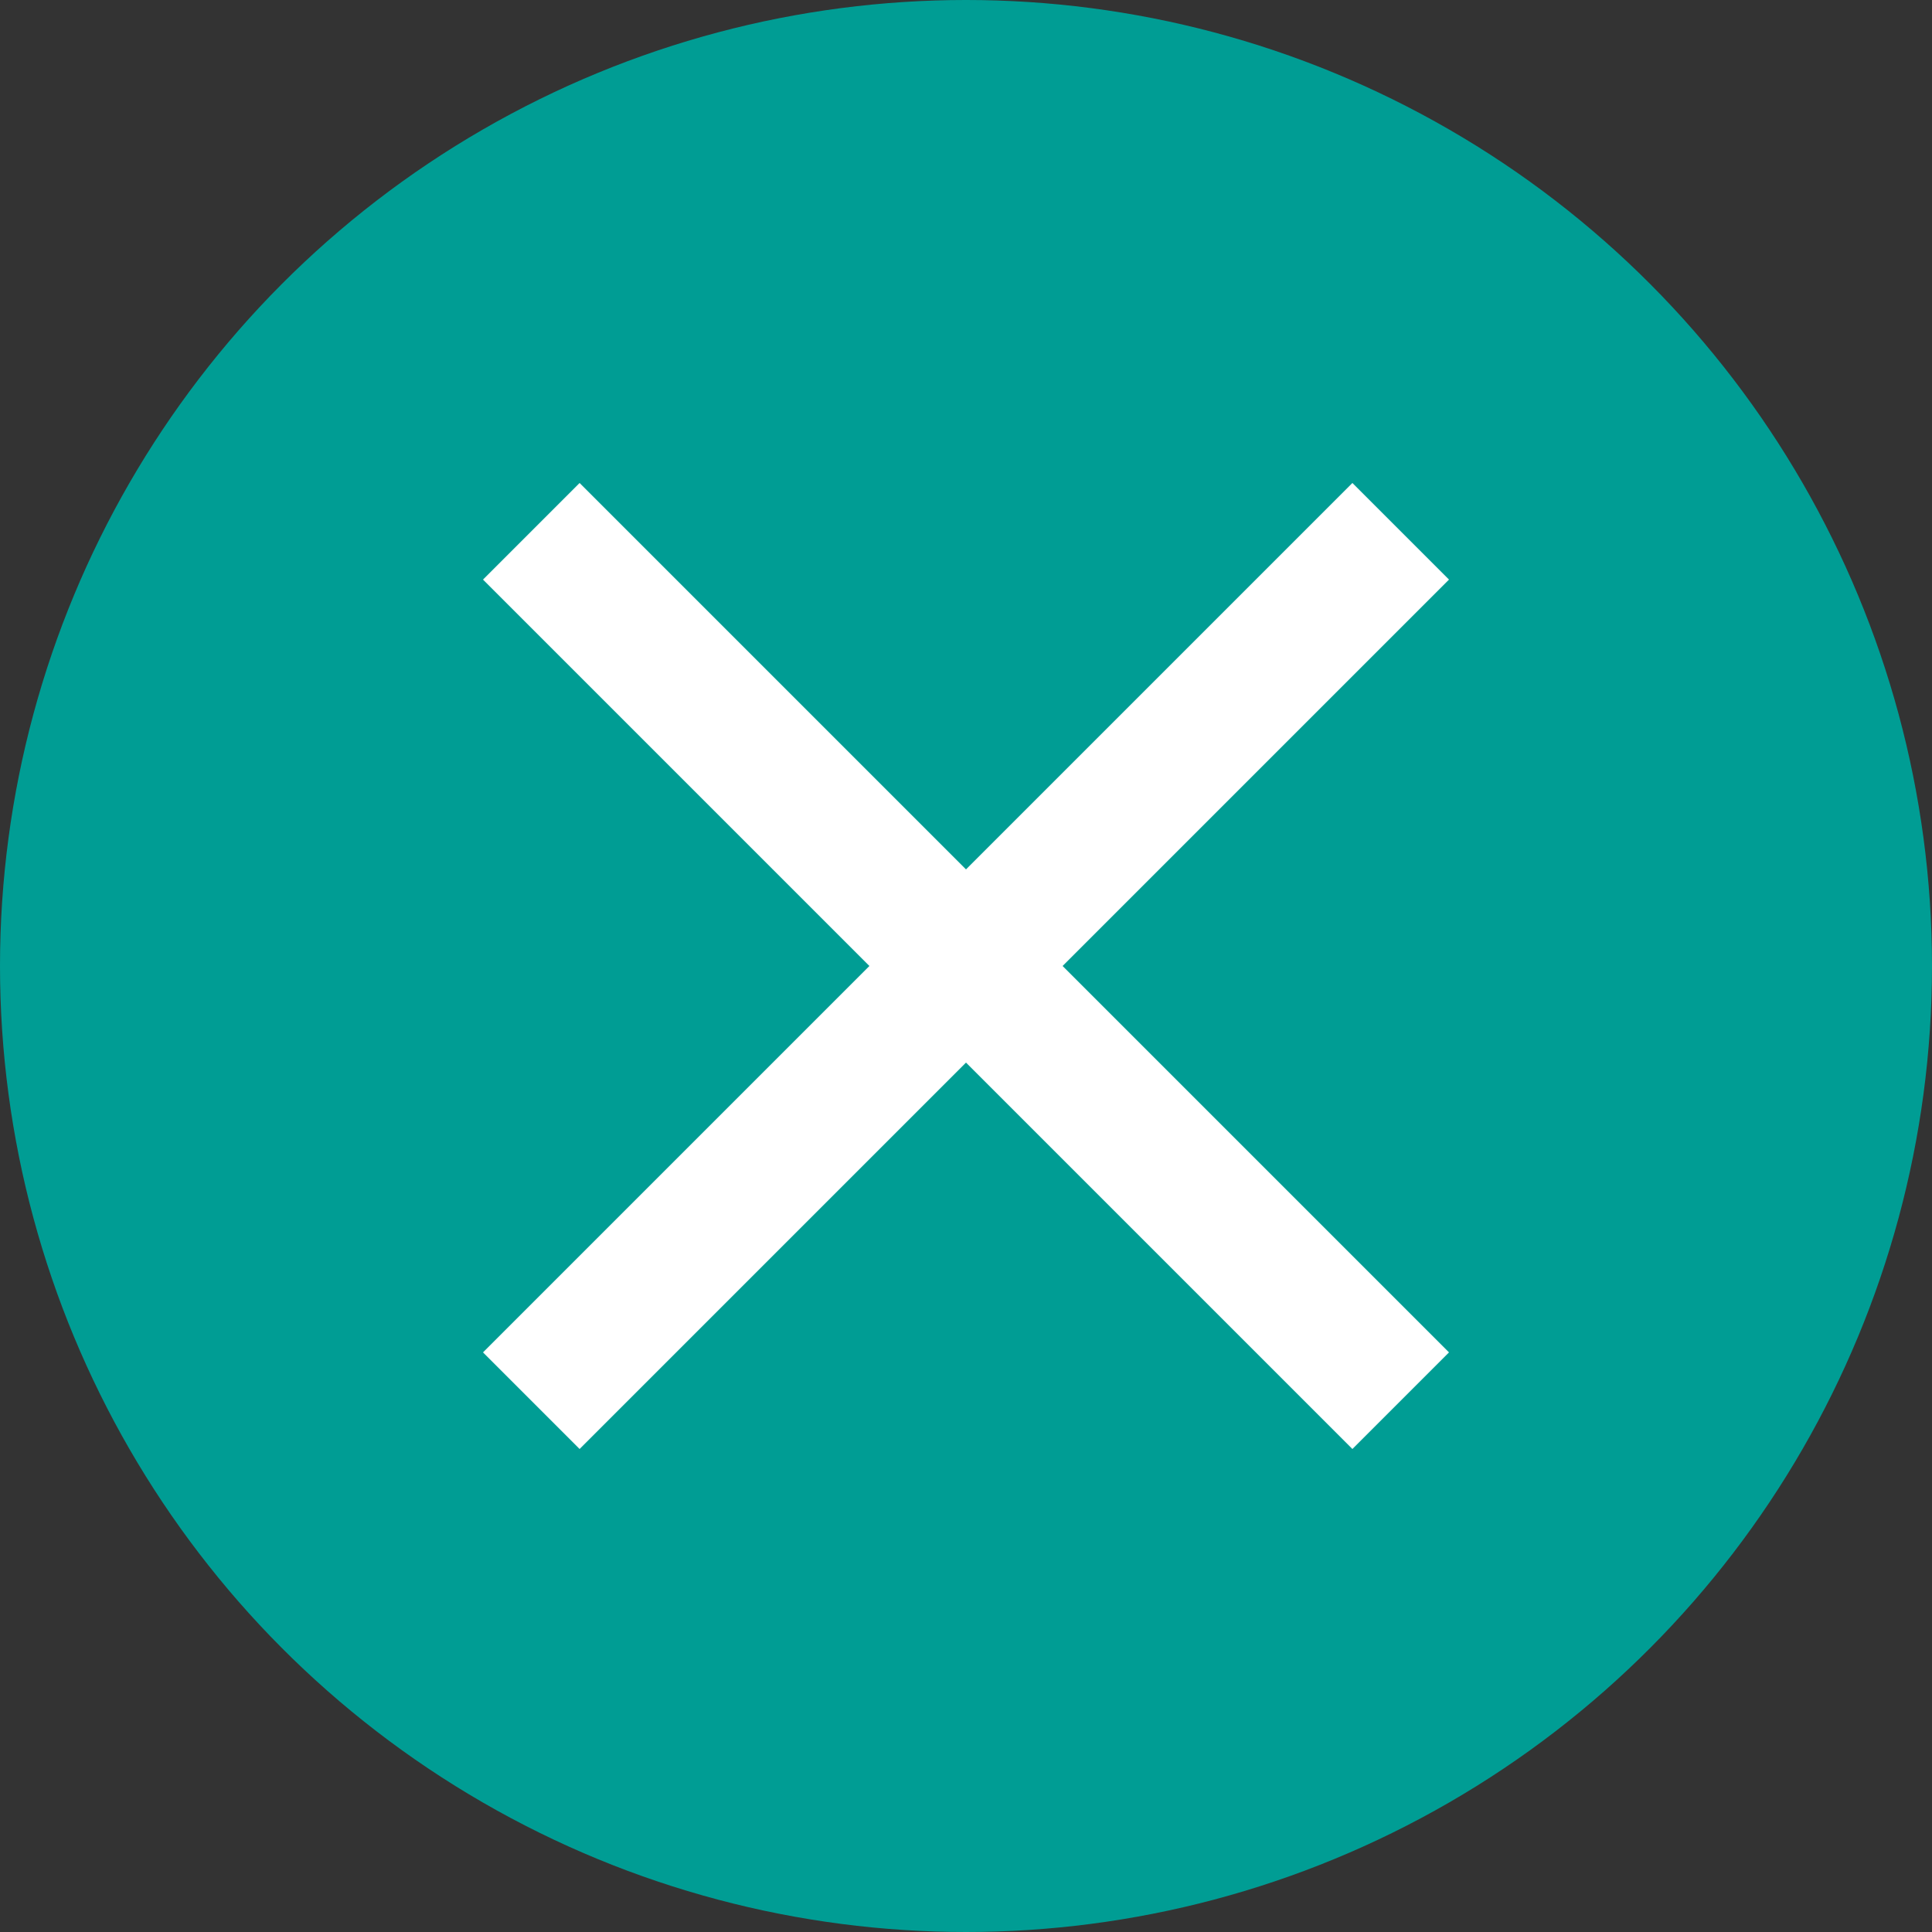
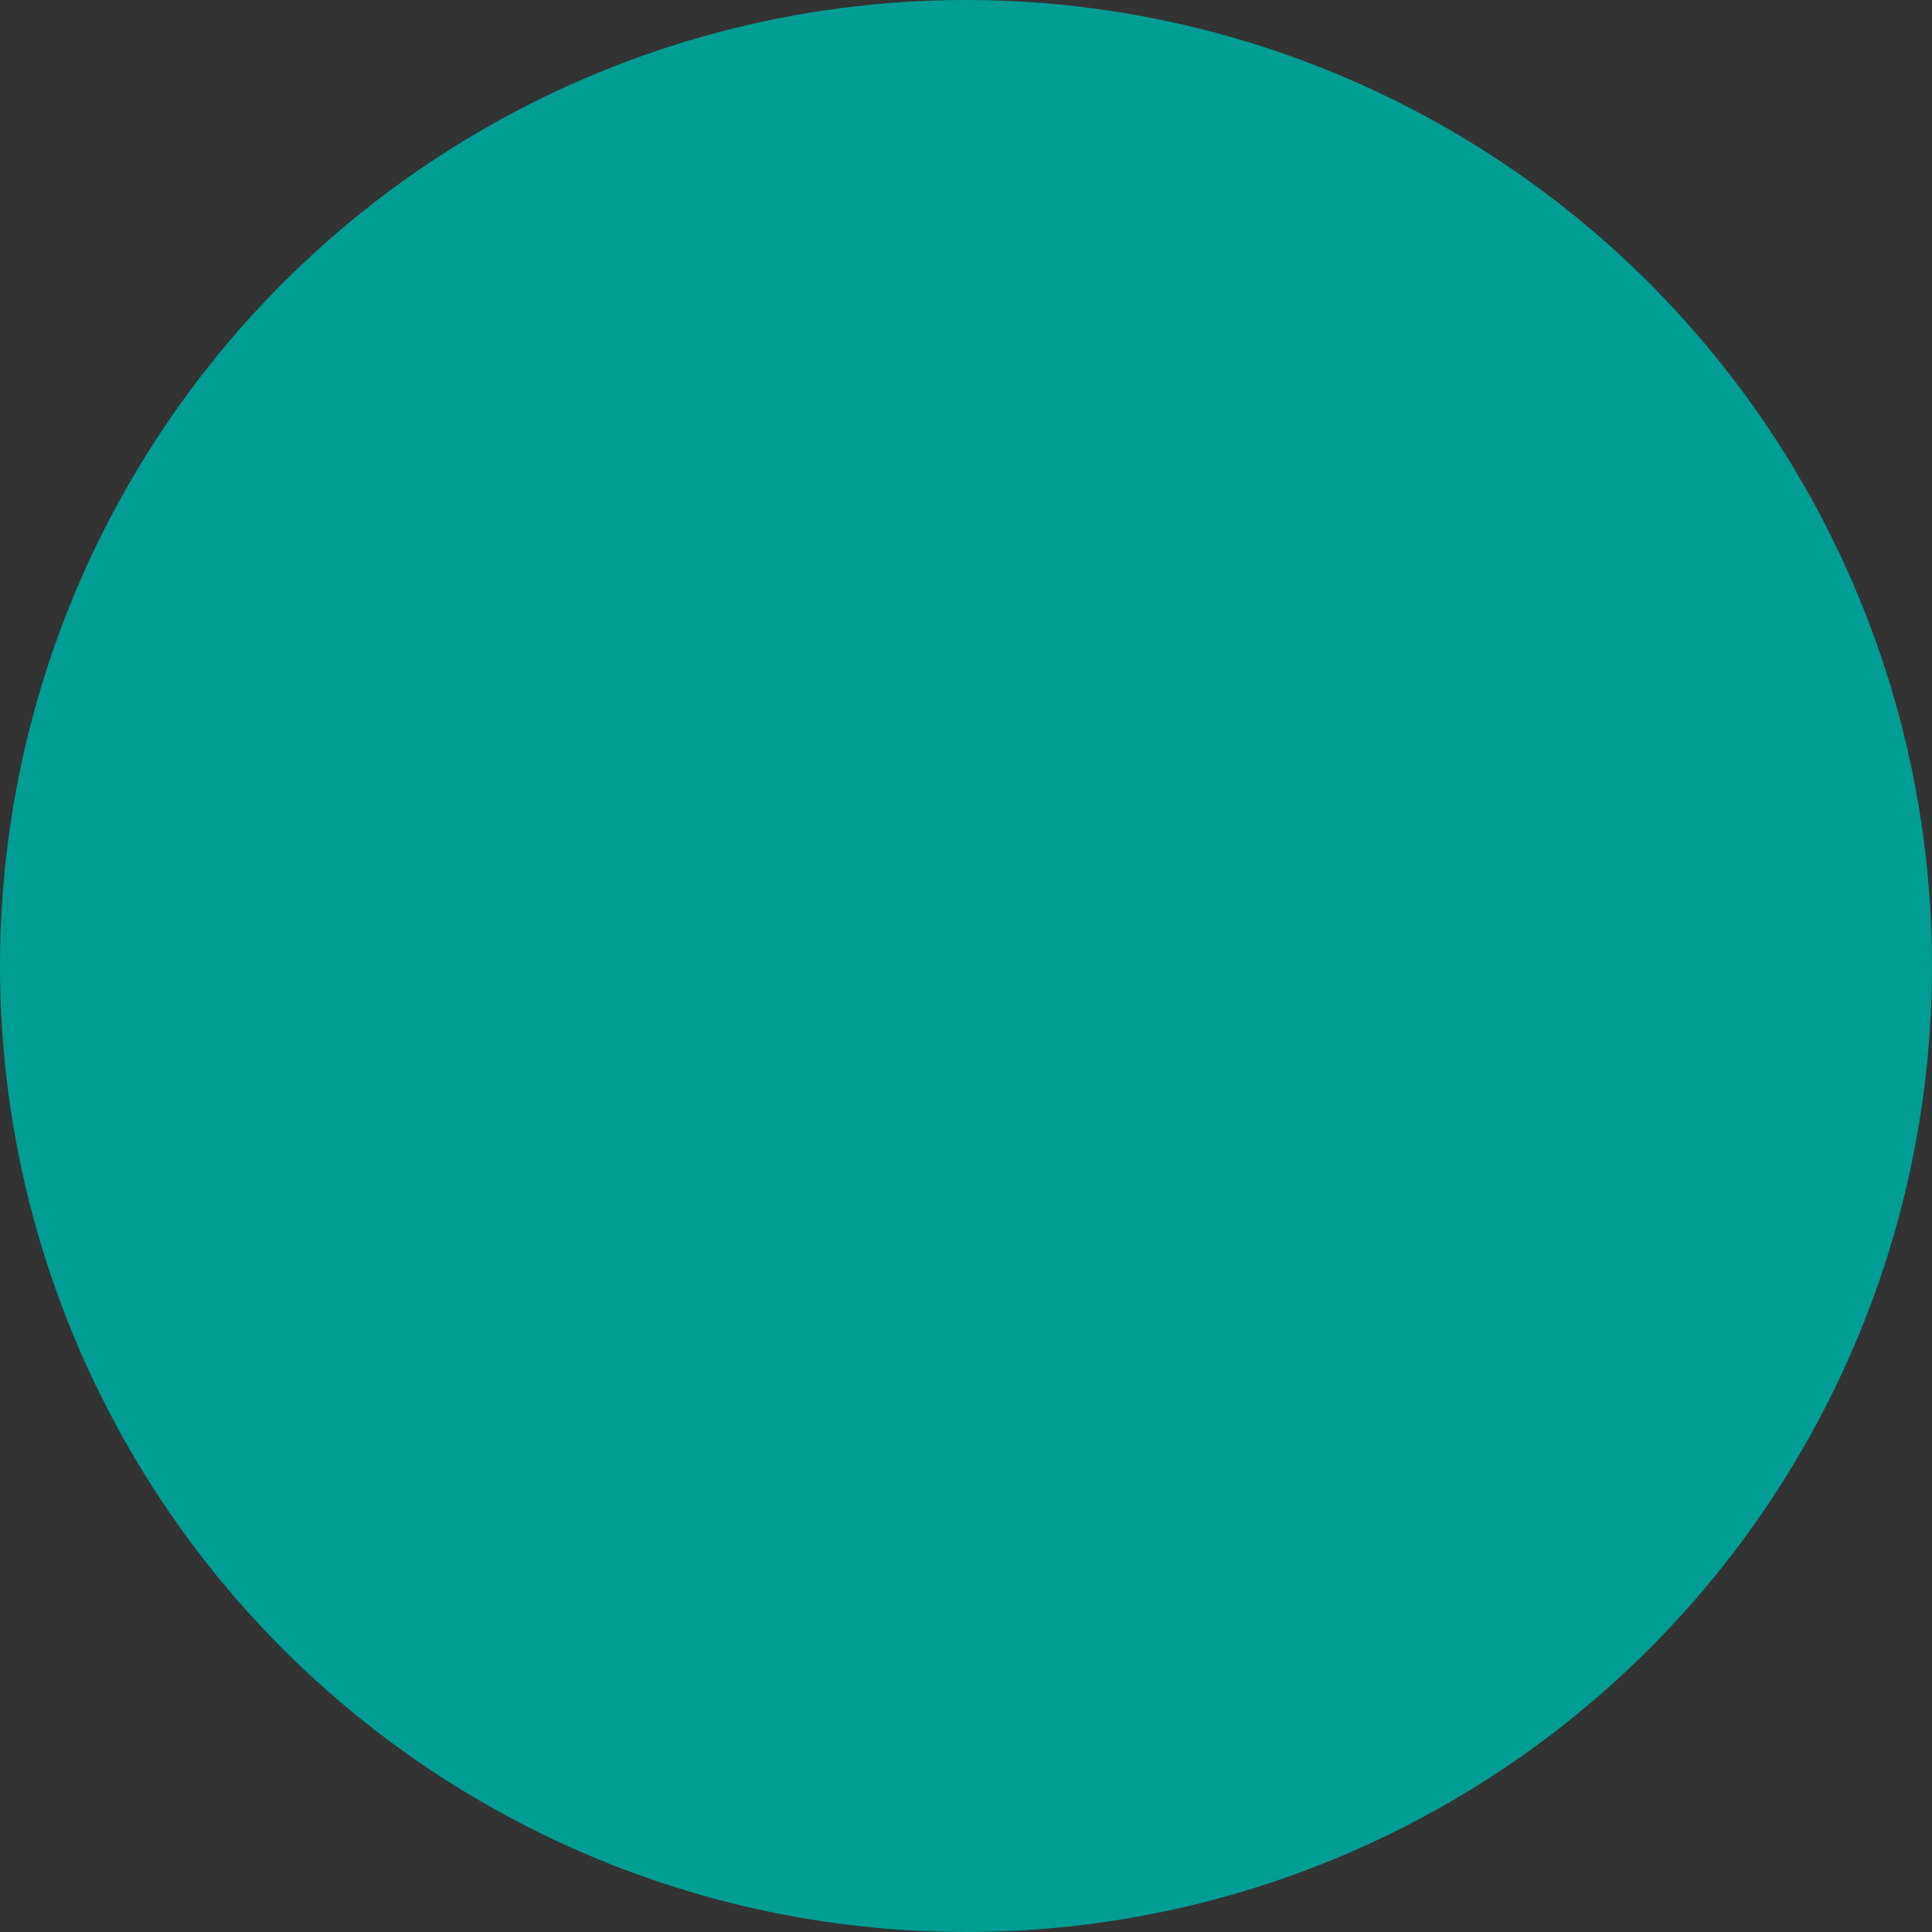
<svg xmlns="http://www.w3.org/2000/svg" width="40" height="40" viewBox="0 0 40 40" fill="none">
  <rect x="0" y="0" width="40" height="40" fill="#333333" stroke="none" />
  <g id="Group 130">
    <circle id="Ellipse 2" cx="20" cy="20" r="20" fill="#009D94" />
-     <path id="Vector" d="M12 30L10 28L18 20L10 12L12 10L20 18L28 10L30 12L22 20L30 28L28 30L20 22L12 30Z" fill="white" />
  </g>
</svg>